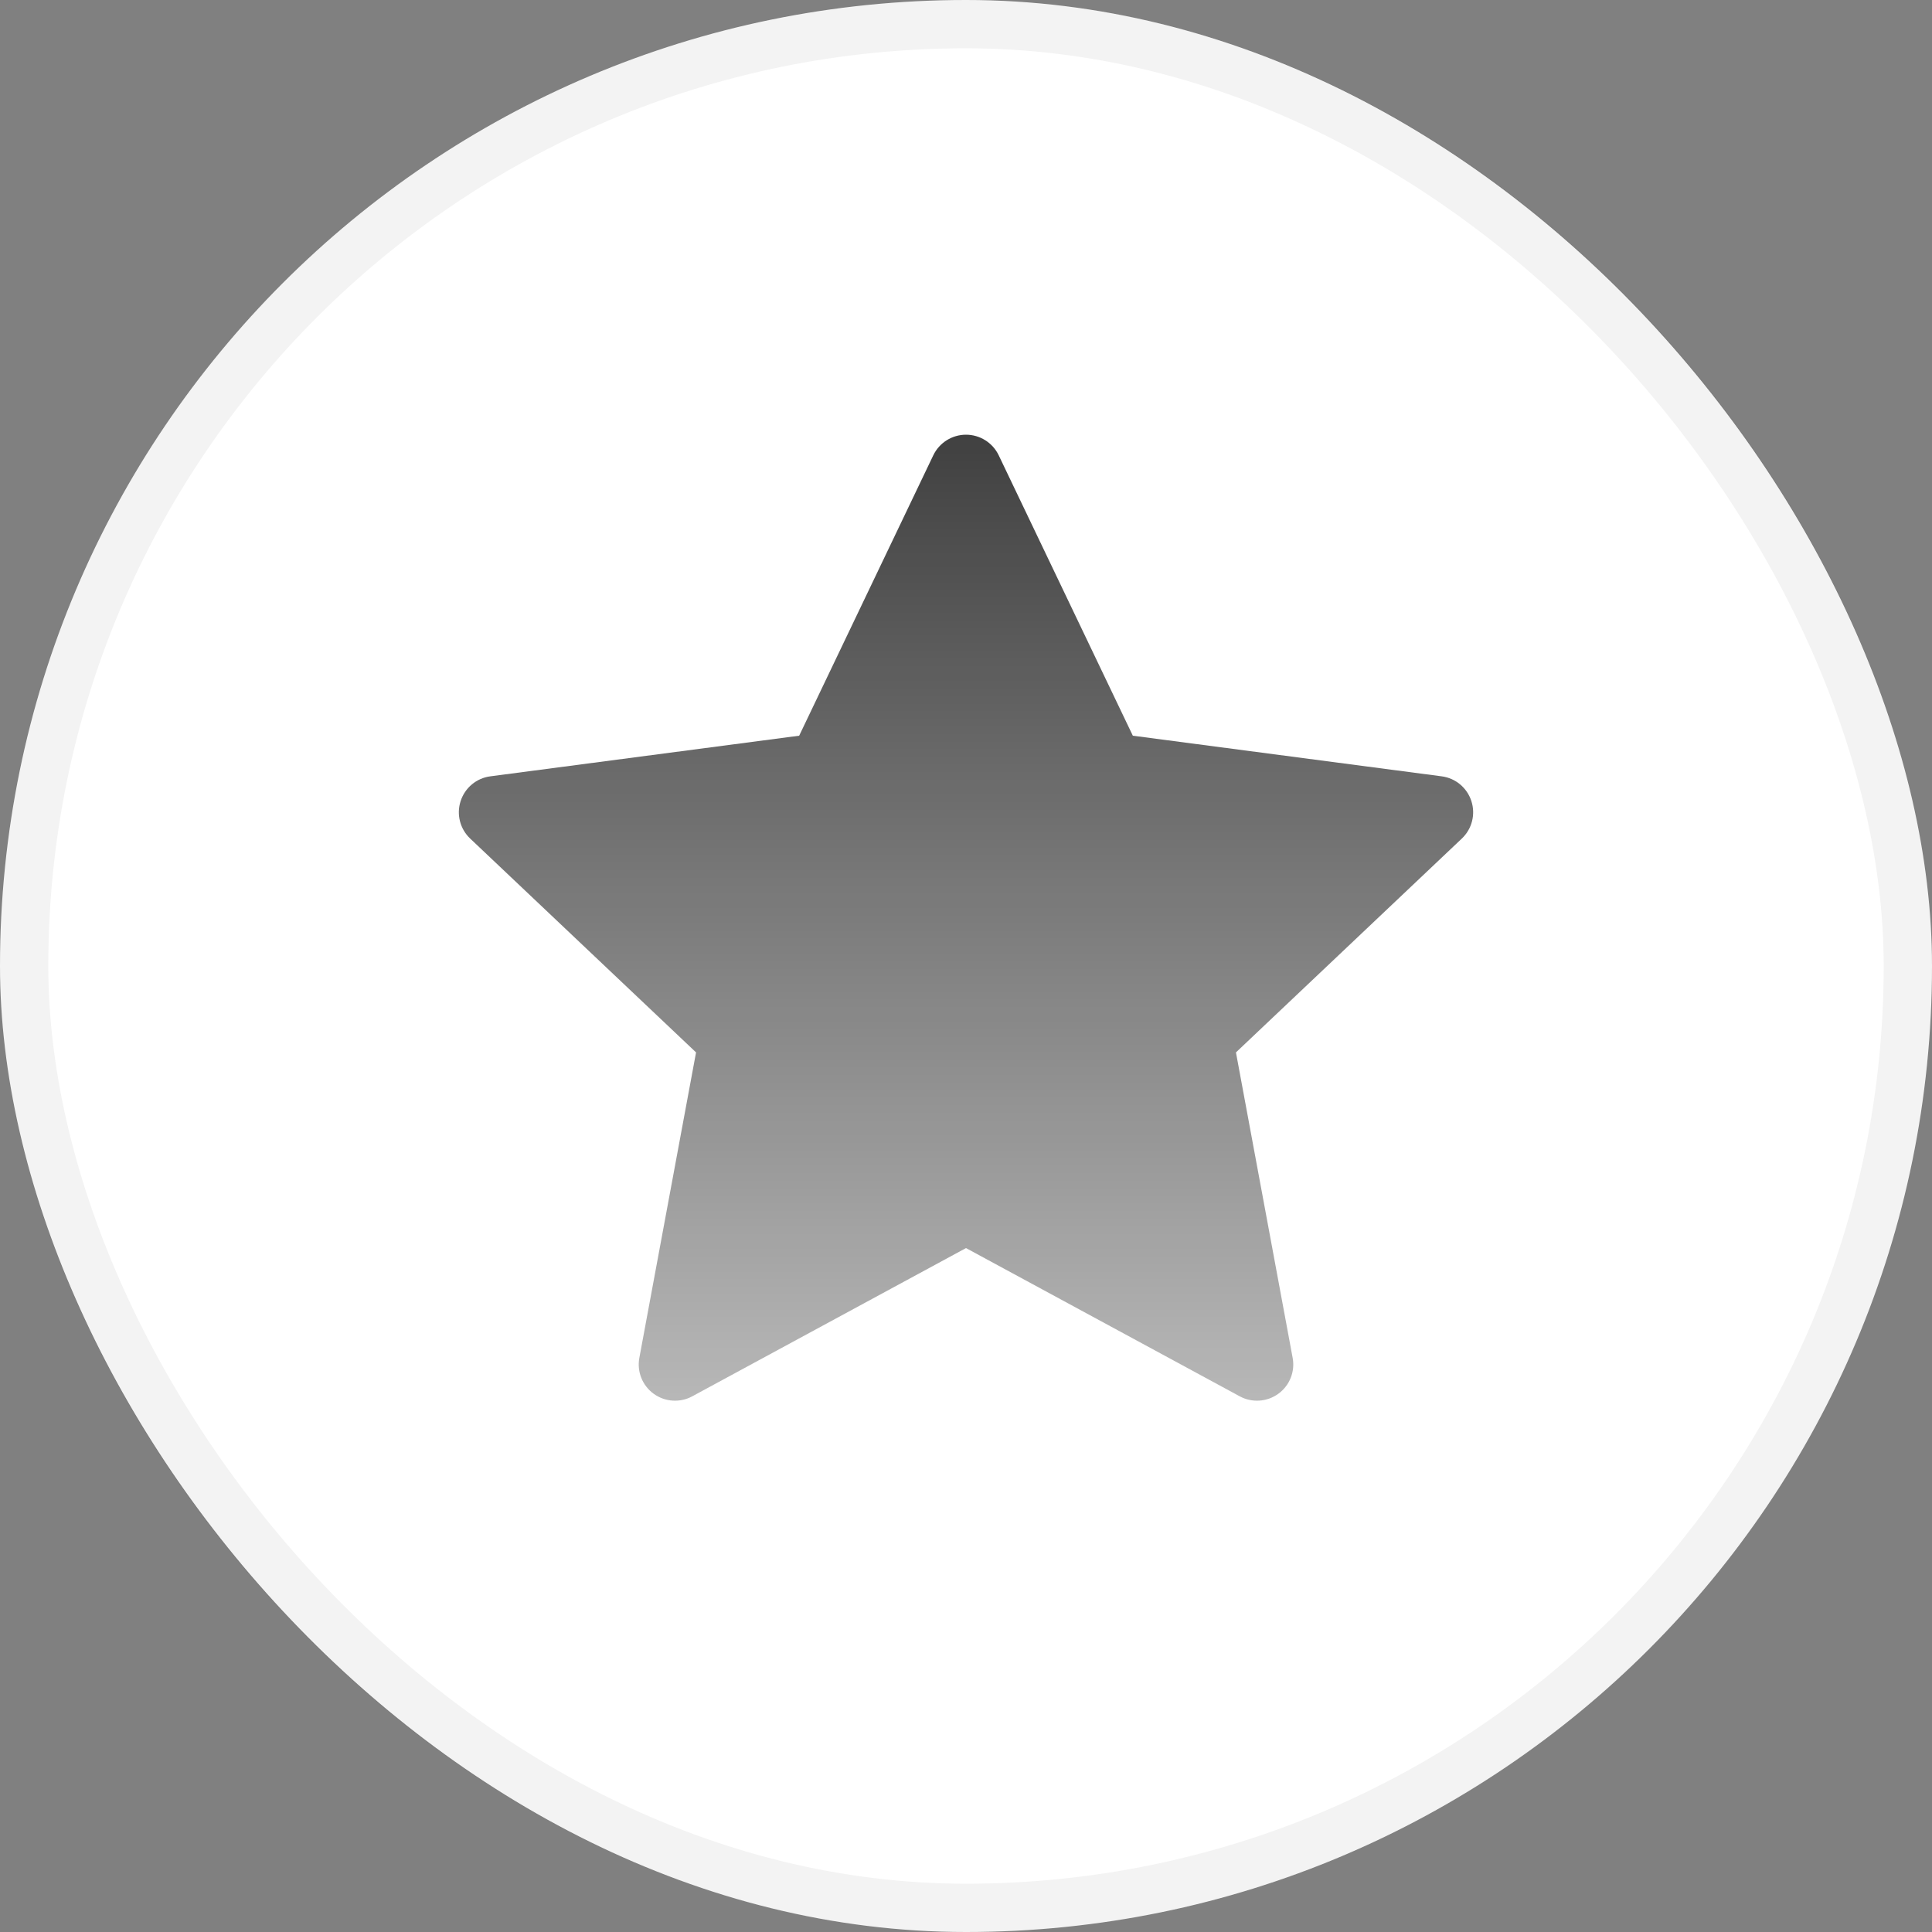
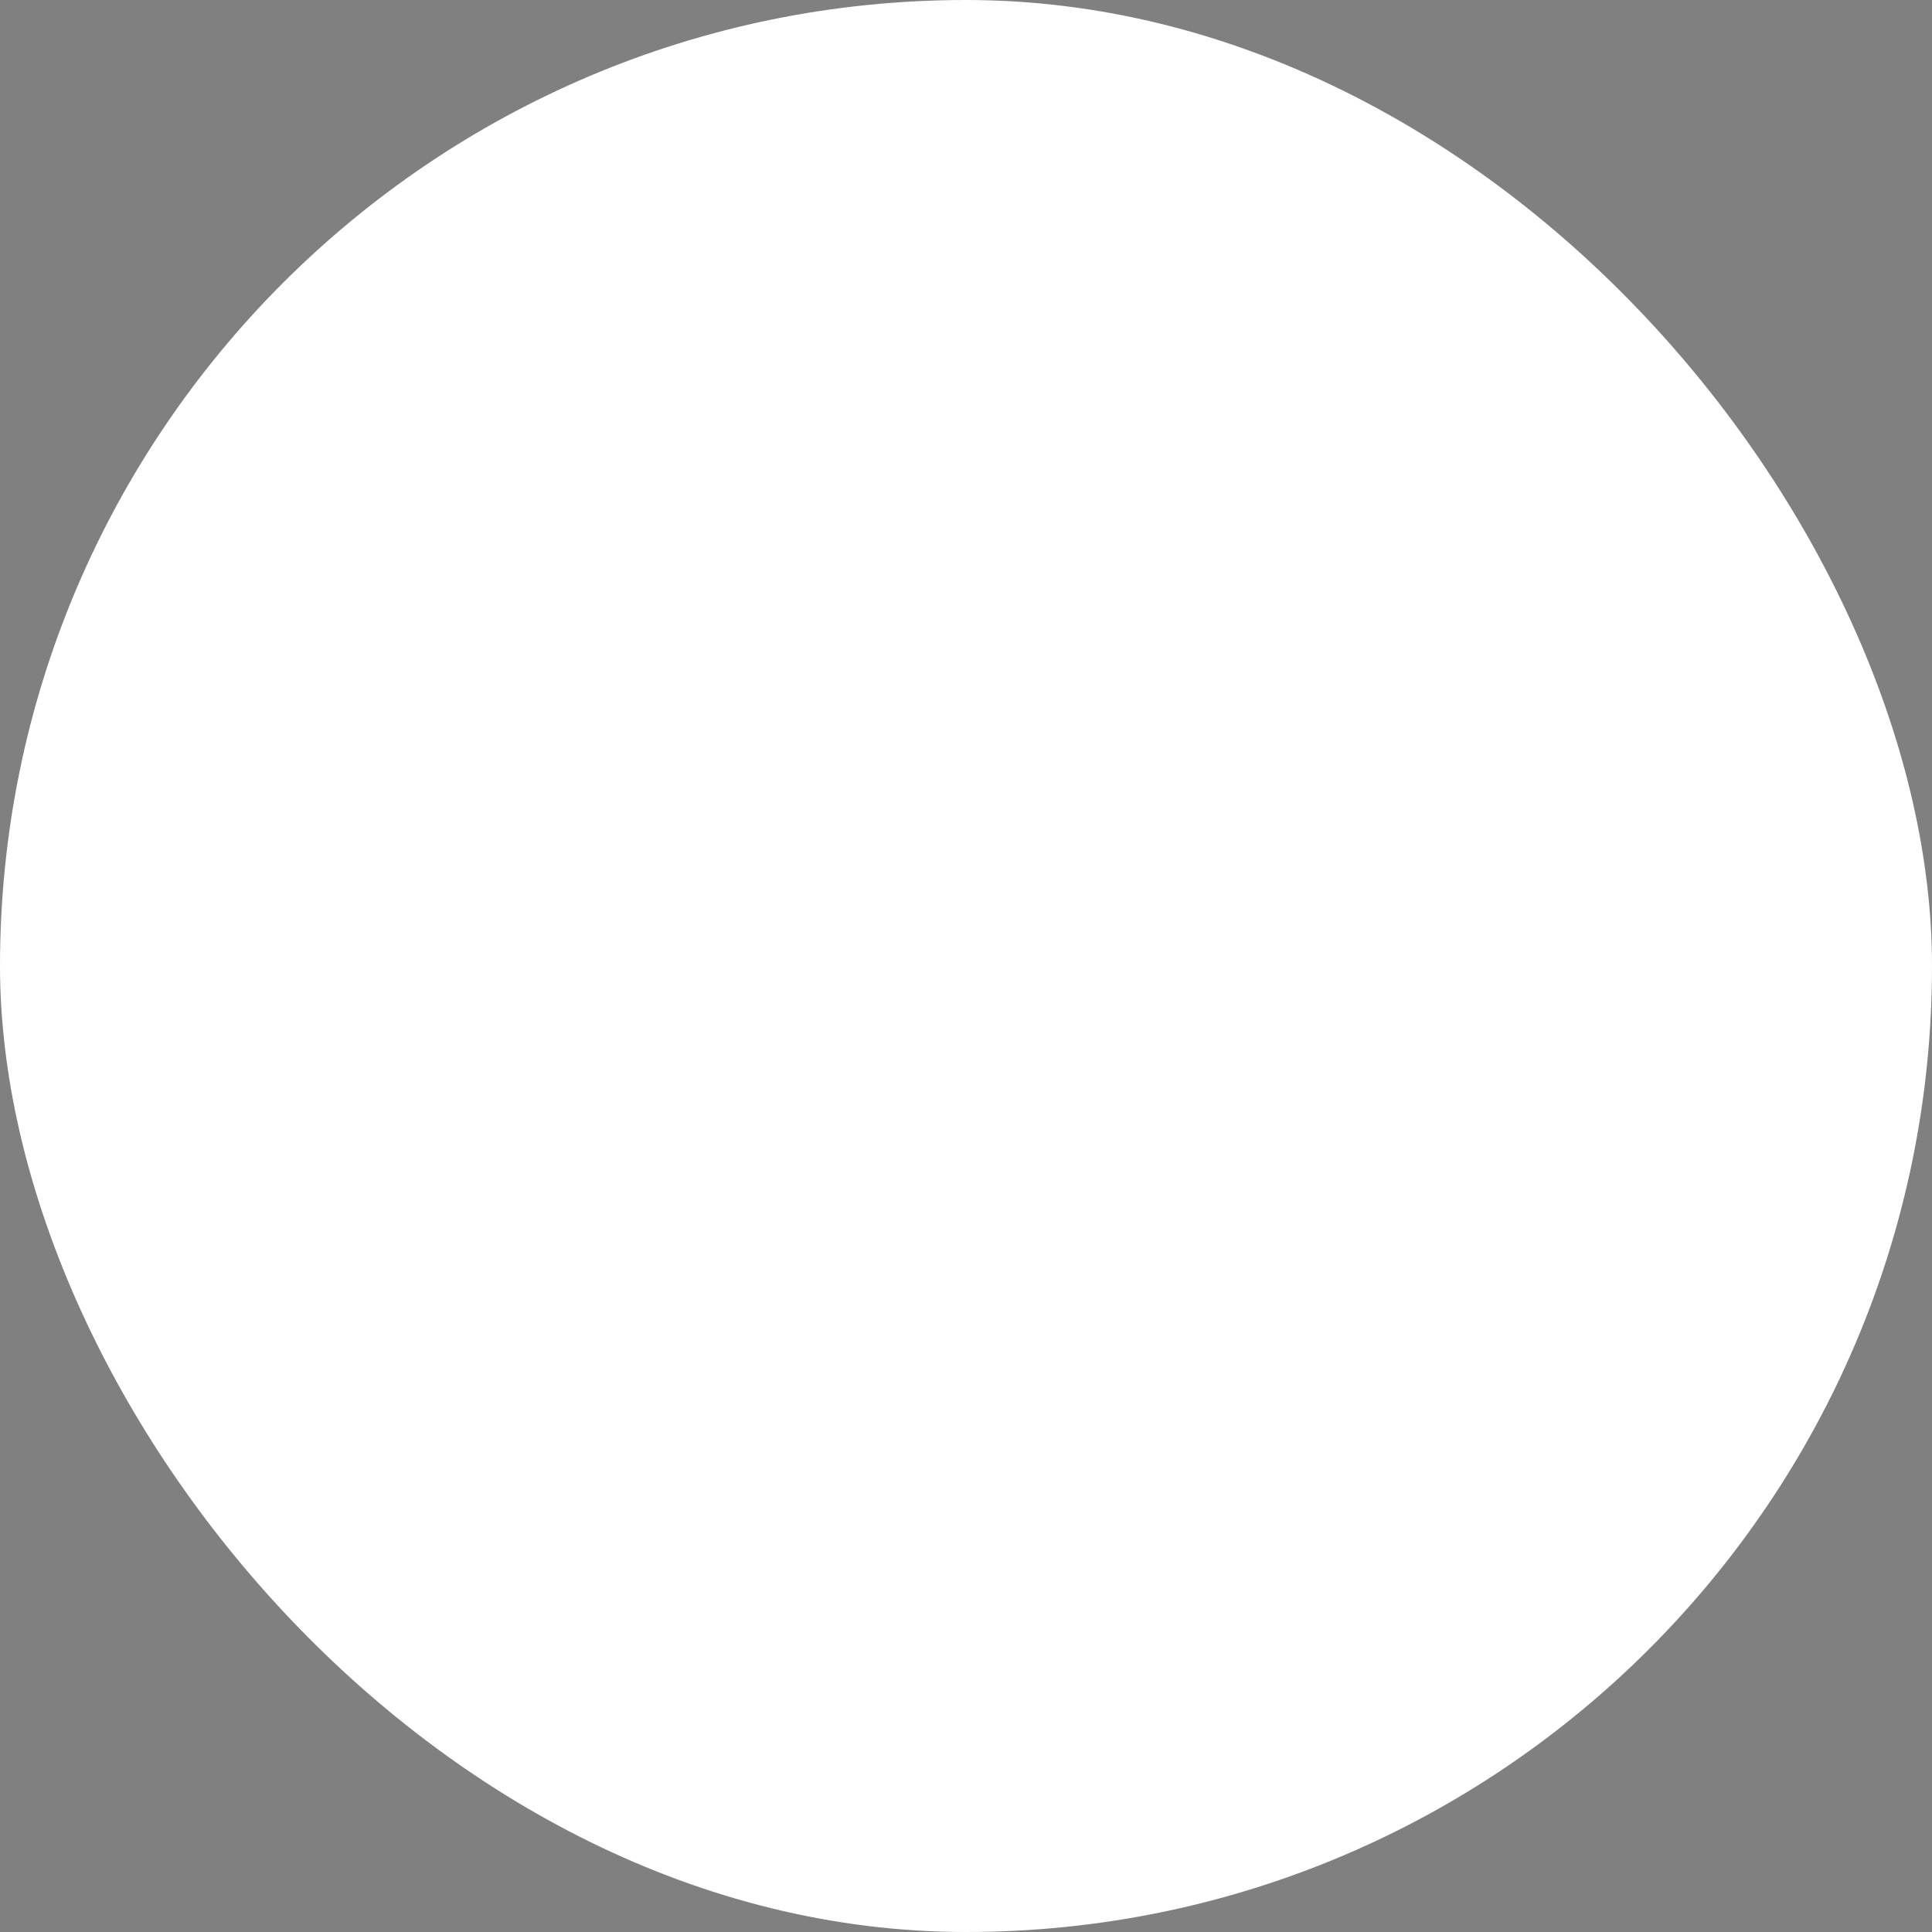
<svg xmlns="http://www.w3.org/2000/svg" width="40" height="40" viewBox="0 0 40 40" fill="none">
  <rect x="0" y="0" width="40" height="40" fill="#808080" stroke="none" />
  <rect width="40" height="40" rx="20" fill="white" />
-   <rect x="0.5" y="0.5" width="39" height="39" rx="19.5" stroke="#111111" stroke-opacity="0.05" />
-   <path d="M20.677 9.426C20.552 9.166 20.289 9 20 9C19.711 9 19.448 9.166 19.323 9.426L16.546 15.232L10.152 16.073C9.865 16.11 9.626 16.31 9.537 16.585C9.447 16.86 9.524 17.162 9.734 17.361L14.411 21.789L13.237 28.113C13.184 28.397 13.299 28.686 13.533 28.856C13.767 29.026 14.077 29.047 14.331 28.91L20 25.84L25.669 28.91C25.923 29.047 26.233 29.026 26.467 28.856C26.701 28.686 26.816 28.397 26.763 28.113L25.589 21.789L30.266 17.361C30.476 17.162 30.553 16.86 30.463 16.585C30.374 16.31 30.135 16.11 29.848 16.073L23.454 15.232L20.677 9.426Z" fill="url(#paint0_linear_12_8860)" />
  <defs>
    <linearGradient id="paint0_linear_12_8860" x1="20" y1="9" x2="20" y2="29" gradientUnits="userSpaceOnUse">
      <stop stop-color="#111111" stop-opacity="0.8" />
      <stop offset="1" stop-color="#111111" stop-opacity="0.3" />
    </linearGradient>
  </defs>
</svg>